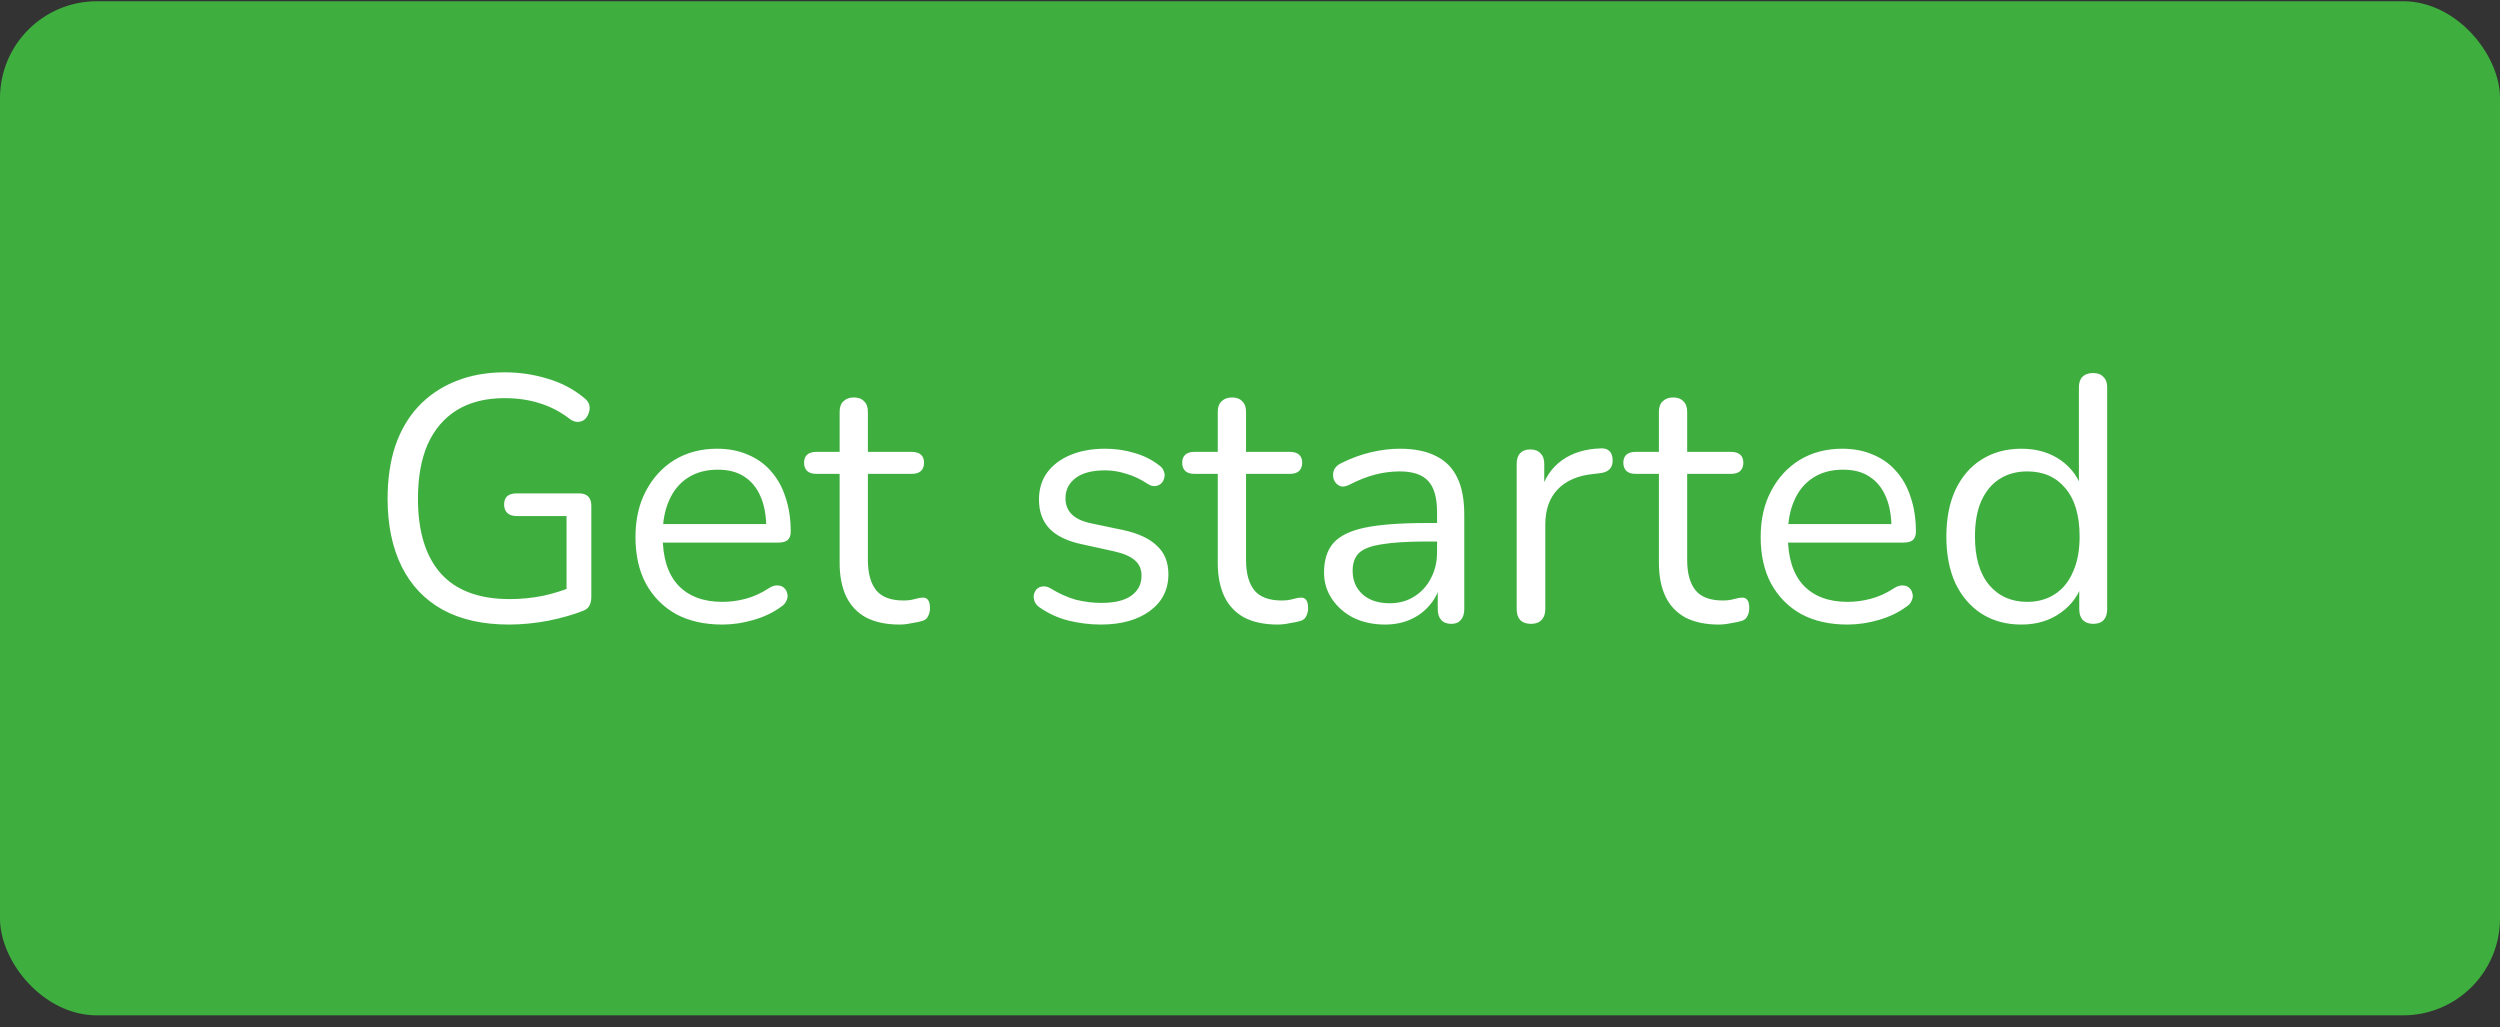
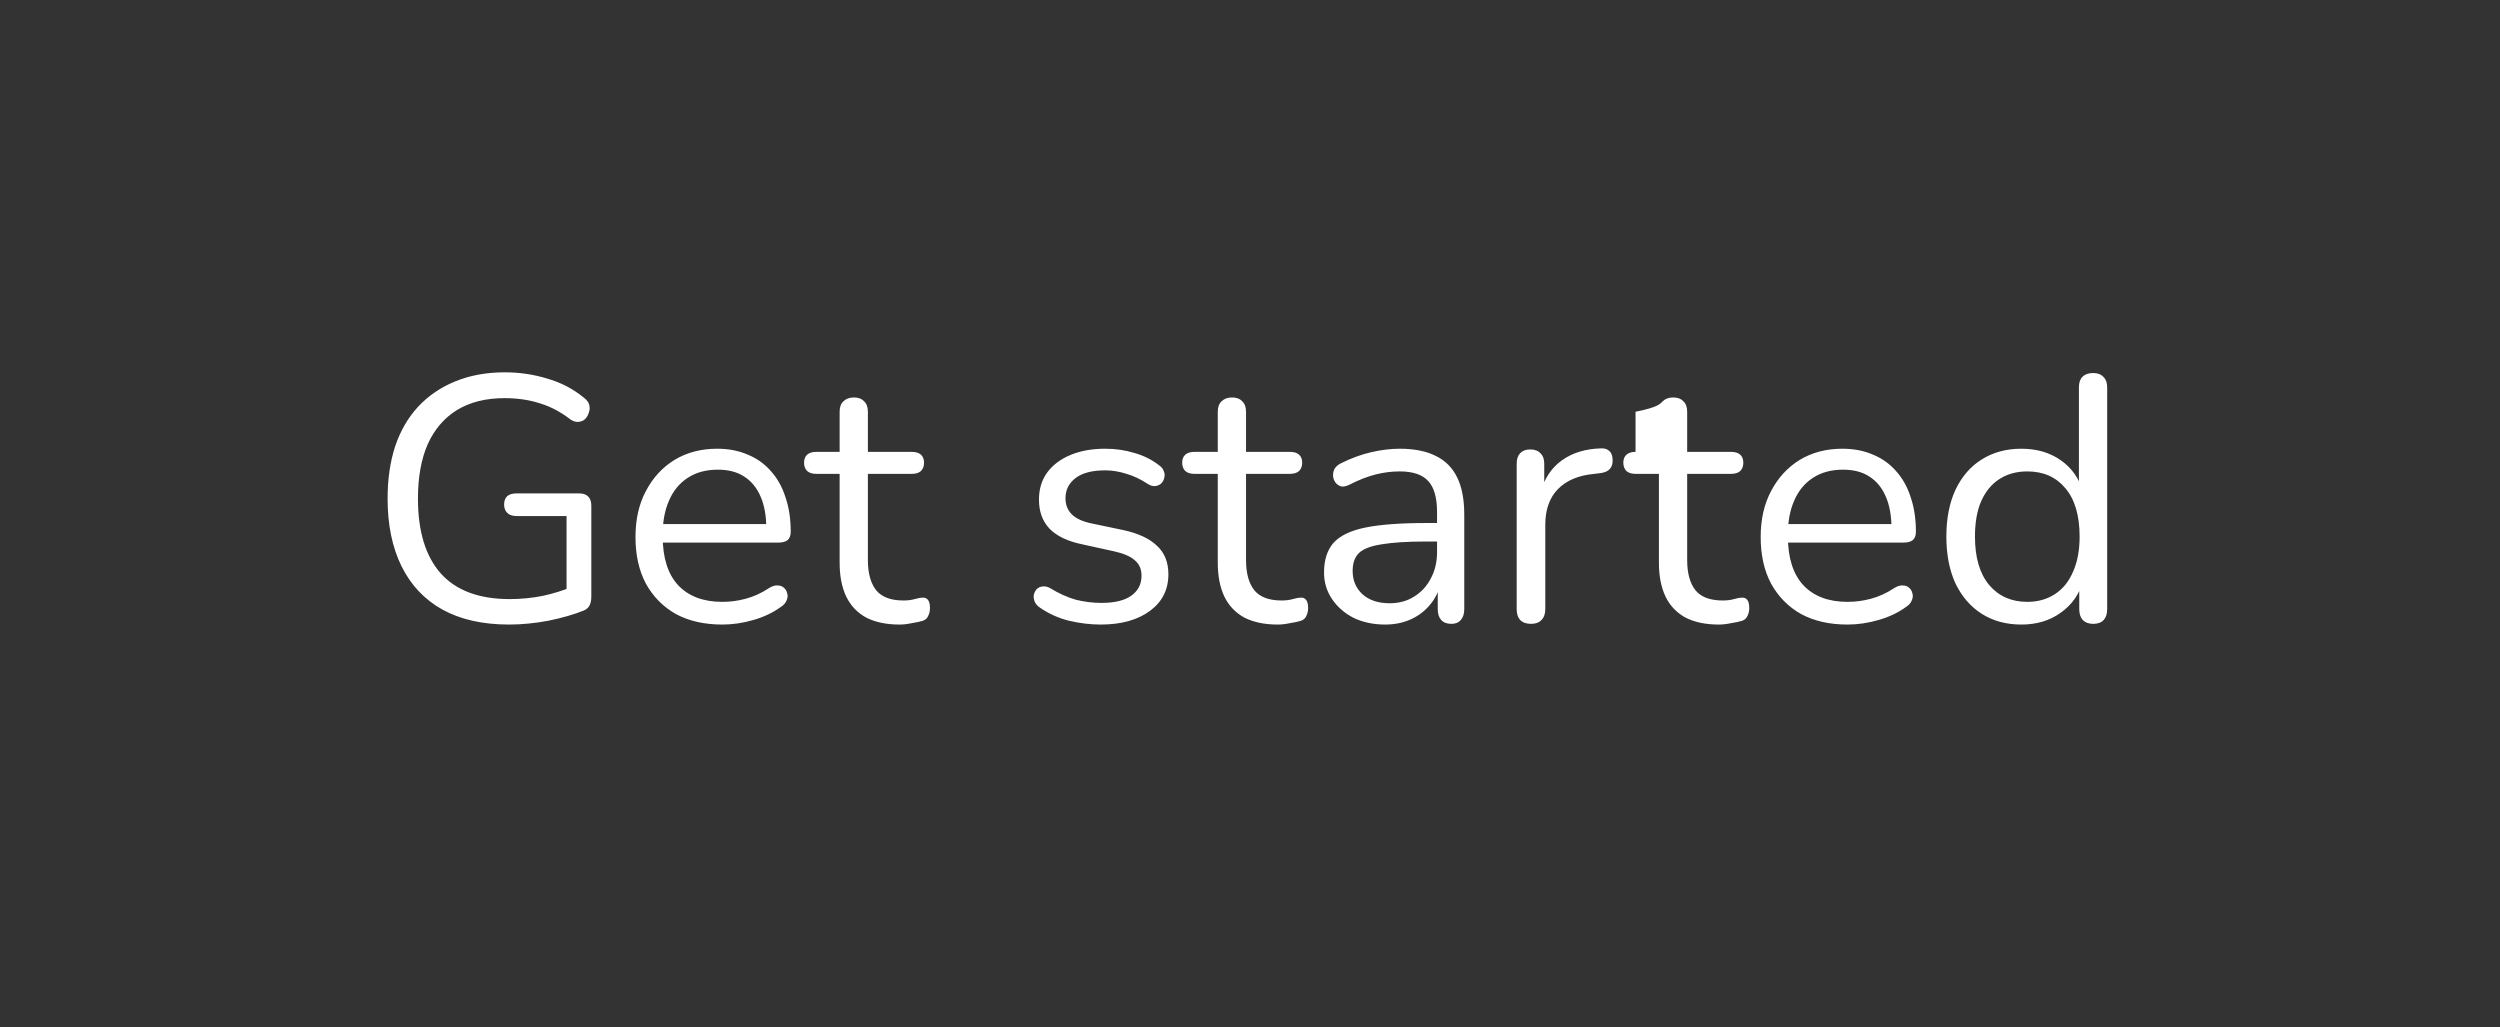
<svg xmlns="http://www.w3.org/2000/svg" width="129" height="53" viewBox="0 0 129 53" fill="none">
  <rect x="0" y="0" width="129" height="53" fill="#333333" stroke="none" />
-   <rect y="0.064" width="129" height="52.328" rx="5" fill="#3EAF3F" />
-   <path d="M26.264 32.227C24.908 32.227 23.762 31.968 22.826 31.453C21.902 30.936 21.2 30.192 20.72 29.221C20.24 28.248 20 27.084 20 25.729C20 24.721 20.132 23.814 20.396 23.011C20.672 22.206 21.068 21.529 21.584 20.977C22.112 20.413 22.748 19.98 23.492 19.68C24.248 19.369 25.1 19.212 26.048 19.212C26.804 19.212 27.536 19.32 28.244 19.537C28.952 19.741 29.582 20.07 30.134 20.526C30.278 20.634 30.368 20.755 30.404 20.887C30.44 21.018 30.434 21.151 30.386 21.282C30.35 21.415 30.284 21.529 30.188 21.625C30.104 21.709 29.99 21.756 29.846 21.768C29.714 21.78 29.576 21.738 29.432 21.642C28.94 21.259 28.418 20.983 27.866 20.814C27.314 20.634 26.702 20.544 26.03 20.544C25.07 20.544 24.254 20.748 23.582 21.157C22.922 21.564 22.418 22.152 22.07 22.921C21.734 23.689 21.566 24.625 21.566 25.729C21.566 27.409 21.956 28.692 22.736 29.581C23.528 30.468 24.716 30.913 26.3 30.913C26.876 30.913 27.44 30.858 27.992 30.75C28.544 30.631 29.066 30.468 29.558 30.265L29.234 31.11V26.628H26.66C26.444 26.628 26.282 26.575 26.174 26.466C26.066 26.358 26.012 26.215 26.012 26.035C26.012 25.843 26.066 25.698 26.174 25.602C26.282 25.506 26.444 25.459 26.66 25.459H29.882C30.086 25.459 30.242 25.512 30.35 25.62C30.458 25.729 30.512 25.884 30.512 26.088V30.787C30.512 30.966 30.482 31.116 30.422 31.236C30.362 31.357 30.26 31.447 30.116 31.506C29.612 31.71 29.006 31.884 28.298 32.029C27.602 32.16 26.924 32.227 26.264 32.227ZM37.273 32.227C36.349 32.227 35.551 32.047 34.879 31.686C34.219 31.314 33.703 30.793 33.331 30.12C32.971 29.448 32.791 28.645 32.791 27.709C32.791 26.797 32.971 26.005 33.331 25.332C33.691 24.648 34.183 24.114 34.807 23.73C35.443 23.346 36.175 23.154 37.003 23.154C37.591 23.154 38.119 23.256 38.587 23.46C39.055 23.652 39.451 23.934 39.775 24.306C40.111 24.678 40.363 25.128 40.531 25.657C40.711 26.184 40.801 26.779 40.801 27.439C40.801 27.631 40.747 27.774 40.639 27.87C40.531 27.954 40.375 27.997 40.171 27.997H33.907V27.043H39.829L39.541 27.276C39.541 26.628 39.445 26.082 39.253 25.639C39.061 25.183 38.779 24.834 38.407 24.595C38.047 24.355 37.591 24.235 37.039 24.235C36.427 24.235 35.905 24.378 35.473 24.666C35.053 24.942 34.735 25.332 34.519 25.837C34.303 26.328 34.195 26.904 34.195 27.564V27.672C34.195 28.776 34.459 29.616 34.987 30.192C35.527 30.768 36.289 31.056 37.273 31.056C37.681 31.056 38.083 31.003 38.479 30.895C38.887 30.787 39.283 30.607 39.667 30.355C39.835 30.247 39.985 30.198 40.117 30.21C40.261 30.21 40.375 30.253 40.459 30.337C40.543 30.409 40.597 30.505 40.621 30.625C40.657 30.733 40.645 30.852 40.585 30.985C40.537 31.116 40.435 31.23 40.279 31.326C39.883 31.614 39.415 31.837 38.875 31.992C38.335 32.148 37.801 32.227 37.273 32.227ZM46.421 32.227C45.737 32.227 45.161 32.106 44.693 31.866C44.237 31.614 43.895 31.255 43.667 30.787C43.439 30.306 43.325 29.724 43.325 29.041V24.451H42.119C41.915 24.451 41.759 24.402 41.651 24.306C41.543 24.198 41.489 24.055 41.489 23.875C41.489 23.695 41.543 23.556 41.651 23.46C41.759 23.364 41.915 23.317 42.119 23.317H43.325V21.247C43.325 21.006 43.391 20.826 43.523 20.706C43.655 20.575 43.835 20.509 44.063 20.509C44.291 20.509 44.465 20.575 44.585 20.706C44.717 20.826 44.783 21.006 44.783 21.247V23.317H47.051C47.255 23.317 47.411 23.364 47.519 23.46C47.627 23.556 47.681 23.695 47.681 23.875C47.681 24.055 47.627 24.198 47.519 24.306C47.411 24.402 47.255 24.451 47.051 24.451H44.783V28.896C44.783 29.581 44.927 30.102 45.215 30.462C45.503 30.811 45.971 30.985 46.619 30.985C46.847 30.985 47.039 30.96 47.195 30.913C47.363 30.864 47.501 30.84 47.609 30.84C47.717 30.828 47.807 30.864 47.879 30.948C47.951 31.032 47.987 31.177 47.987 31.381C47.987 31.524 47.957 31.657 47.897 31.776C47.849 31.896 47.759 31.98 47.627 32.029C47.483 32.077 47.291 32.118 47.051 32.154C46.823 32.203 46.613 32.227 46.421 32.227ZM56.797 32.227C56.257 32.227 55.711 32.16 55.159 32.029C54.619 31.896 54.115 31.669 53.647 31.345C53.527 31.261 53.443 31.165 53.395 31.056C53.347 30.936 53.329 30.823 53.341 30.715C53.365 30.595 53.413 30.492 53.485 30.409C53.569 30.325 53.665 30.276 53.773 30.265C53.893 30.241 54.025 30.265 54.169 30.337C54.637 30.625 55.087 30.828 55.519 30.948C55.963 31.056 56.401 31.11 56.833 31.11C57.517 31.11 58.033 30.985 58.381 30.733C58.729 30.48 58.903 30.139 58.903 29.706C58.903 29.37 58.789 29.107 58.561 28.915C58.333 28.71 57.973 28.555 57.481 28.447L55.843 28.087C55.087 27.93 54.523 27.66 54.151 27.276C53.791 26.892 53.611 26.395 53.611 25.782C53.611 25.242 53.749 24.78 54.025 24.396C54.313 24 54.715 23.695 55.231 23.479C55.747 23.262 56.347 23.154 57.031 23.154C57.559 23.154 58.057 23.227 58.525 23.37C59.005 23.503 59.437 23.718 59.821 24.018C59.941 24.102 60.019 24.204 60.055 24.325C60.103 24.433 60.109 24.547 60.073 24.666C60.049 24.774 59.995 24.87 59.911 24.954C59.827 25.026 59.725 25.069 59.605 25.081C59.485 25.093 59.359 25.056 59.227 24.973C58.867 24.733 58.501 24.558 58.129 24.451C57.757 24.331 57.391 24.27 57.031 24.27C56.359 24.27 55.849 24.402 55.501 24.666C55.153 24.93 54.979 25.279 54.979 25.71C54.979 26.047 55.087 26.323 55.303 26.538C55.519 26.755 55.855 26.91 56.311 27.006L57.949 27.349C58.729 27.517 59.311 27.787 59.695 28.159C60.091 28.518 60.289 29.011 60.289 29.634C60.289 30.427 59.971 31.056 59.335 31.524C58.699 31.992 57.853 32.227 56.797 32.227ZM65.933 32.227C65.249 32.227 64.673 32.106 64.205 31.866C63.749 31.614 63.407 31.255 63.179 30.787C62.951 30.306 62.837 29.724 62.837 29.041V24.451H61.631C61.427 24.451 61.271 24.402 61.163 24.306C61.055 24.198 61.001 24.055 61.001 23.875C61.001 23.695 61.055 23.556 61.163 23.46C61.271 23.364 61.427 23.317 61.631 23.317H62.837V21.247C62.837 21.006 62.903 20.826 63.035 20.706C63.167 20.575 63.347 20.509 63.575 20.509C63.803 20.509 63.977 20.575 64.097 20.706C64.229 20.826 64.295 21.006 64.295 21.247V23.317H66.563C66.767 23.317 66.923 23.364 67.031 23.46C67.139 23.556 67.193 23.695 67.193 23.875C67.193 24.055 67.139 24.198 67.031 24.306C66.923 24.402 66.767 24.451 66.563 24.451H64.295V28.896C64.295 29.581 64.439 30.102 64.727 30.462C65.015 30.811 65.483 30.985 66.131 30.985C66.359 30.985 66.551 30.96 66.707 30.913C66.875 30.864 67.013 30.84 67.121 30.84C67.229 30.828 67.319 30.864 67.391 30.948C67.463 31.032 67.499 31.177 67.499 31.381C67.499 31.524 67.469 31.657 67.409 31.776C67.361 31.896 67.271 31.98 67.139 32.029C66.995 32.077 66.803 32.118 66.563 32.154C66.335 32.203 66.125 32.227 65.933 32.227ZM71.47 32.227C70.87 32.227 70.33 32.112 69.85 31.884C69.382 31.645 69.01 31.32 68.734 30.913C68.458 30.505 68.32 30.049 68.32 29.544C68.32 28.896 68.482 28.387 68.806 28.015C69.142 27.642 69.688 27.378 70.444 27.223C71.212 27.067 72.256 26.988 73.576 26.988H74.386V27.942H73.594C72.622 27.942 71.854 27.991 71.29 28.087C70.738 28.171 70.348 28.32 70.12 28.537C69.904 28.753 69.796 29.058 69.796 29.454C69.796 29.947 69.964 30.349 70.3 30.66C70.648 30.973 71.116 31.128 71.704 31.128C72.184 31.128 72.604 31.015 72.964 30.787C73.336 30.558 73.624 30.247 73.828 29.851C74.044 29.454 74.152 28.998 74.152 28.483V26.43C74.152 25.686 74.002 25.152 73.702 24.828C73.402 24.492 72.91 24.325 72.226 24.325C71.806 24.325 71.386 24.378 70.966 24.486C70.546 24.595 70.102 24.768 69.634 25.009C69.466 25.093 69.322 25.122 69.202 25.099C69.082 25.062 68.986 24.997 68.914 24.901C68.842 24.805 68.8 24.697 68.788 24.576C68.776 24.445 68.8 24.319 68.86 24.198C68.932 24.078 69.04 23.983 69.184 23.91C69.712 23.646 70.234 23.454 70.75 23.334C71.266 23.215 71.758 23.154 72.226 23.154C72.982 23.154 73.606 23.28 74.098 23.532C74.59 23.773 74.956 24.145 75.196 24.648C75.436 25.14 75.556 25.776 75.556 26.556V31.434C75.556 31.674 75.496 31.86 75.376 31.992C75.268 32.124 75.106 32.191 74.89 32.191C74.662 32.191 74.488 32.124 74.368 31.992C74.248 31.86 74.188 31.674 74.188 31.434V30.03H74.35C74.254 30.486 74.068 30.877 73.792 31.201C73.528 31.524 73.198 31.776 72.802 31.956C72.406 32.136 71.962 32.227 71.47 32.227ZM78.999 32.191C78.759 32.191 78.573 32.124 78.441 31.992C78.321 31.86 78.261 31.674 78.261 31.434V23.928C78.261 23.689 78.321 23.509 78.441 23.389C78.561 23.256 78.735 23.191 78.963 23.191C79.191 23.191 79.365 23.256 79.485 23.389C79.617 23.509 79.683 23.689 79.683 23.928V25.387H79.503C79.695 24.678 80.061 24.133 80.601 23.748C81.141 23.364 81.807 23.16 82.599 23.137C82.779 23.125 82.923 23.166 83.031 23.262C83.139 23.346 83.199 23.497 83.211 23.712C83.223 23.916 83.175 24.078 83.067 24.198C82.959 24.319 82.791 24.39 82.563 24.415L82.275 24.451C81.459 24.523 80.829 24.787 80.385 25.242C79.953 25.686 79.737 26.299 79.737 27.078V31.434C79.737 31.674 79.671 31.86 79.539 31.992C79.419 32.124 79.239 32.191 78.999 32.191ZM88.696 32.227C88.012 32.227 87.436 32.106 86.968 31.866C86.512 31.614 86.17 31.255 85.942 30.787C85.714 30.306 85.6 29.724 85.6 29.041V24.451H84.394C84.19 24.451 84.034 24.402 83.926 24.306C83.818 24.198 83.764 24.055 83.764 23.875C83.764 23.695 83.818 23.556 83.926 23.46C84.034 23.364 84.19 23.317 84.394 23.317H85.6V21.247C85.6 21.006 85.666 20.826 85.798 20.706C85.93 20.575 86.11 20.509 86.338 20.509C86.566 20.509 86.74 20.575 86.86 20.706C86.992 20.826 87.058 21.006 87.058 21.247V23.317H89.326C89.53 23.317 89.686 23.364 89.794 23.46C89.902 23.556 89.956 23.695 89.956 23.875C89.956 24.055 89.902 24.198 89.794 24.306C89.686 24.402 89.53 24.451 89.326 24.451H87.058V28.896C87.058 29.581 87.202 30.102 87.49 30.462C87.778 30.811 88.246 30.985 88.894 30.985C89.122 30.985 89.314 30.96 89.47 30.913C89.638 30.864 89.776 30.84 89.884 30.84C89.992 30.828 90.082 30.864 90.154 30.948C90.226 31.032 90.262 31.177 90.262 31.381C90.262 31.524 90.232 31.657 90.172 31.776C90.124 31.896 90.034 31.98 89.902 32.029C89.758 32.077 89.566 32.118 89.326 32.154C89.098 32.203 88.888 32.227 88.696 32.227ZM95.333 32.227C94.409 32.227 93.611 32.047 92.939 31.686C92.279 31.314 91.763 30.793 91.391 30.12C91.031 29.448 90.851 28.645 90.851 27.709C90.851 26.797 91.031 26.005 91.391 25.332C91.751 24.648 92.243 24.114 92.867 23.73C93.503 23.346 94.235 23.154 95.063 23.154C95.651 23.154 96.179 23.256 96.647 23.46C97.115 23.652 97.511 23.934 97.835 24.306C98.171 24.678 98.423 25.128 98.591 25.657C98.771 26.184 98.861 26.779 98.861 27.439C98.861 27.631 98.807 27.774 98.699 27.87C98.591 27.954 98.435 27.997 98.231 27.997H91.967V27.043H97.889L97.601 27.276C97.601 26.628 97.505 26.082 97.313 25.639C97.121 25.183 96.839 24.834 96.467 24.595C96.107 24.355 95.651 24.235 95.099 24.235C94.487 24.235 93.965 24.378 93.533 24.666C93.113 24.942 92.795 25.332 92.579 25.837C92.363 26.328 92.255 26.904 92.255 27.564V27.672C92.255 28.776 92.519 29.616 93.047 30.192C93.587 30.768 94.349 31.056 95.333 31.056C95.741 31.056 96.143 31.003 96.539 30.895C96.947 30.787 97.343 30.607 97.727 30.355C97.895 30.247 98.045 30.198 98.177 30.21C98.321 30.21 98.435 30.253 98.519 30.337C98.603 30.409 98.657 30.505 98.681 30.625C98.717 30.733 98.705 30.852 98.645 30.985C98.597 31.116 98.495 31.23 98.339 31.326C97.943 31.614 97.475 31.837 96.935 31.992C96.395 32.148 95.861 32.227 95.333 32.227ZM104.302 32.227C103.522 32.227 102.838 32.041 102.25 31.669C101.674 31.297 101.224 30.774 100.9 30.102C100.588 29.419 100.432 28.614 100.432 27.691C100.432 26.755 100.588 25.951 100.9 25.279C101.224 24.595 101.674 24.073 102.25 23.712C102.838 23.34 103.522 23.154 104.302 23.154C105.094 23.154 105.772 23.352 106.336 23.748C106.9 24.145 107.278 24.678 107.47 25.351H107.272V19.986C107.272 19.747 107.332 19.567 107.452 19.447C107.584 19.314 107.77 19.248 108.01 19.248C108.238 19.248 108.412 19.314 108.532 19.447C108.664 19.567 108.73 19.747 108.73 19.986V31.434C108.73 31.674 108.67 31.86 108.55 31.992C108.43 32.124 108.25 32.191 108.01 32.191C107.782 32.191 107.602 32.124 107.47 31.992C107.35 31.86 107.29 31.674 107.29 31.434V29.724L107.488 29.977C107.296 30.66 106.912 31.206 106.336 31.614C105.772 32.023 105.094 32.227 104.302 32.227ZM104.608 31.056C105.148 31.056 105.622 30.924 106.03 30.66C106.438 30.396 106.75 30.012 106.966 29.509C107.194 29.005 107.308 28.398 107.308 27.691C107.308 26.599 107.062 25.765 106.57 25.189C106.09 24.613 105.436 24.325 104.608 24.325C104.056 24.325 103.576 24.456 103.168 24.721C102.772 24.973 102.46 25.351 102.232 25.855C102.016 26.346 101.908 26.959 101.908 27.691C101.908 28.77 102.154 29.605 102.646 30.192C103.138 30.768 103.792 31.056 104.608 31.056Z" fill="white" />
+   <path d="M26.264 32.227C24.908 32.227 23.762 31.968 22.826 31.453C21.902 30.936 21.2 30.192 20.72 29.221C20.24 28.248 20 27.084 20 25.729C20 24.721 20.132 23.814 20.396 23.011C20.672 22.206 21.068 21.529 21.584 20.977C22.112 20.413 22.748 19.98 23.492 19.68C24.248 19.369 25.1 19.212 26.048 19.212C26.804 19.212 27.536 19.32 28.244 19.537C28.952 19.741 29.582 20.07 30.134 20.526C30.278 20.634 30.368 20.755 30.404 20.887C30.44 21.018 30.434 21.151 30.386 21.282C30.35 21.415 30.284 21.529 30.188 21.625C30.104 21.709 29.99 21.756 29.846 21.768C29.714 21.78 29.576 21.738 29.432 21.642C28.94 21.259 28.418 20.983 27.866 20.814C27.314 20.634 26.702 20.544 26.03 20.544C25.07 20.544 24.254 20.748 23.582 21.157C22.922 21.564 22.418 22.152 22.07 22.921C21.734 23.689 21.566 24.625 21.566 25.729C21.566 27.409 21.956 28.692 22.736 29.581C23.528 30.468 24.716 30.913 26.3 30.913C26.876 30.913 27.44 30.858 27.992 30.75C28.544 30.631 29.066 30.468 29.558 30.265L29.234 31.11V26.628H26.66C26.444 26.628 26.282 26.575 26.174 26.466C26.066 26.358 26.012 26.215 26.012 26.035C26.012 25.843 26.066 25.698 26.174 25.602C26.282 25.506 26.444 25.459 26.66 25.459H29.882C30.086 25.459 30.242 25.512 30.35 25.62C30.458 25.729 30.512 25.884 30.512 26.088V30.787C30.512 30.966 30.482 31.116 30.422 31.236C30.362 31.357 30.26 31.447 30.116 31.506C29.612 31.71 29.006 31.884 28.298 32.029C27.602 32.16 26.924 32.227 26.264 32.227ZM37.273 32.227C36.349 32.227 35.551 32.047 34.879 31.686C34.219 31.314 33.703 30.793 33.331 30.12C32.971 29.448 32.791 28.645 32.791 27.709C32.791 26.797 32.971 26.005 33.331 25.332C33.691 24.648 34.183 24.114 34.807 23.73C35.443 23.346 36.175 23.154 37.003 23.154C37.591 23.154 38.119 23.256 38.587 23.46C39.055 23.652 39.451 23.934 39.775 24.306C40.111 24.678 40.363 25.128 40.531 25.657C40.711 26.184 40.801 26.779 40.801 27.439C40.801 27.631 40.747 27.774 40.639 27.87C40.531 27.954 40.375 27.997 40.171 27.997H33.907V27.043H39.829L39.541 27.276C39.541 26.628 39.445 26.082 39.253 25.639C39.061 25.183 38.779 24.834 38.407 24.595C38.047 24.355 37.591 24.235 37.039 24.235C36.427 24.235 35.905 24.378 35.473 24.666C35.053 24.942 34.735 25.332 34.519 25.837C34.303 26.328 34.195 26.904 34.195 27.564V27.672C34.195 28.776 34.459 29.616 34.987 30.192C35.527 30.768 36.289 31.056 37.273 31.056C37.681 31.056 38.083 31.003 38.479 30.895C38.887 30.787 39.283 30.607 39.667 30.355C39.835 30.247 39.985 30.198 40.117 30.21C40.261 30.21 40.375 30.253 40.459 30.337C40.543 30.409 40.597 30.505 40.621 30.625C40.657 30.733 40.645 30.852 40.585 30.985C40.537 31.116 40.435 31.23 40.279 31.326C39.883 31.614 39.415 31.837 38.875 31.992C38.335 32.148 37.801 32.227 37.273 32.227ZM46.421 32.227C45.737 32.227 45.161 32.106 44.693 31.866C44.237 31.614 43.895 31.255 43.667 30.787C43.439 30.306 43.325 29.724 43.325 29.041V24.451H42.119C41.915 24.451 41.759 24.402 41.651 24.306C41.543 24.198 41.489 24.055 41.489 23.875C41.489 23.695 41.543 23.556 41.651 23.46C41.759 23.364 41.915 23.317 42.119 23.317H43.325V21.247C43.325 21.006 43.391 20.826 43.523 20.706C43.655 20.575 43.835 20.509 44.063 20.509C44.291 20.509 44.465 20.575 44.585 20.706C44.717 20.826 44.783 21.006 44.783 21.247V23.317H47.051C47.255 23.317 47.411 23.364 47.519 23.46C47.627 23.556 47.681 23.695 47.681 23.875C47.681 24.055 47.627 24.198 47.519 24.306C47.411 24.402 47.255 24.451 47.051 24.451H44.783V28.896C44.783 29.581 44.927 30.102 45.215 30.462C45.503 30.811 45.971 30.985 46.619 30.985C46.847 30.985 47.039 30.96 47.195 30.913C47.363 30.864 47.501 30.84 47.609 30.84C47.717 30.828 47.807 30.864 47.879 30.948C47.951 31.032 47.987 31.177 47.987 31.381C47.987 31.524 47.957 31.657 47.897 31.776C47.849 31.896 47.759 31.98 47.627 32.029C47.483 32.077 47.291 32.118 47.051 32.154C46.823 32.203 46.613 32.227 46.421 32.227ZM56.797 32.227C56.257 32.227 55.711 32.16 55.159 32.029C54.619 31.896 54.115 31.669 53.647 31.345C53.527 31.261 53.443 31.165 53.395 31.056C53.347 30.936 53.329 30.823 53.341 30.715C53.365 30.595 53.413 30.492 53.485 30.409C53.569 30.325 53.665 30.276 53.773 30.265C53.893 30.241 54.025 30.265 54.169 30.337C54.637 30.625 55.087 30.828 55.519 30.948C55.963 31.056 56.401 31.11 56.833 31.11C57.517 31.11 58.033 30.985 58.381 30.733C58.729 30.48 58.903 30.139 58.903 29.706C58.903 29.37 58.789 29.107 58.561 28.915C58.333 28.71 57.973 28.555 57.481 28.447L55.843 28.087C55.087 27.93 54.523 27.66 54.151 27.276C53.791 26.892 53.611 26.395 53.611 25.782C53.611 25.242 53.749 24.78 54.025 24.396C54.313 24 54.715 23.695 55.231 23.479C55.747 23.262 56.347 23.154 57.031 23.154C57.559 23.154 58.057 23.227 58.525 23.37C59.005 23.503 59.437 23.718 59.821 24.018C59.941 24.102 60.019 24.204 60.055 24.325C60.103 24.433 60.109 24.547 60.073 24.666C60.049 24.774 59.995 24.87 59.911 24.954C59.827 25.026 59.725 25.069 59.605 25.081C59.485 25.093 59.359 25.056 59.227 24.973C58.867 24.733 58.501 24.558 58.129 24.451C57.757 24.331 57.391 24.27 57.031 24.27C56.359 24.27 55.849 24.402 55.501 24.666C55.153 24.93 54.979 25.279 54.979 25.71C54.979 26.047 55.087 26.323 55.303 26.538C55.519 26.755 55.855 26.91 56.311 27.006L57.949 27.349C58.729 27.517 59.311 27.787 59.695 28.159C60.091 28.518 60.289 29.011 60.289 29.634C60.289 30.427 59.971 31.056 59.335 31.524C58.699 31.992 57.853 32.227 56.797 32.227ZM65.933 32.227C65.249 32.227 64.673 32.106 64.205 31.866C63.749 31.614 63.407 31.255 63.179 30.787C62.951 30.306 62.837 29.724 62.837 29.041V24.451H61.631C61.427 24.451 61.271 24.402 61.163 24.306C61.055 24.198 61.001 24.055 61.001 23.875C61.001 23.695 61.055 23.556 61.163 23.46C61.271 23.364 61.427 23.317 61.631 23.317H62.837V21.247C62.837 21.006 62.903 20.826 63.035 20.706C63.167 20.575 63.347 20.509 63.575 20.509C63.803 20.509 63.977 20.575 64.097 20.706C64.229 20.826 64.295 21.006 64.295 21.247V23.317H66.563C66.767 23.317 66.923 23.364 67.031 23.46C67.139 23.556 67.193 23.695 67.193 23.875C67.193 24.055 67.139 24.198 67.031 24.306C66.923 24.402 66.767 24.451 66.563 24.451H64.295V28.896C64.295 29.581 64.439 30.102 64.727 30.462C65.015 30.811 65.483 30.985 66.131 30.985C66.359 30.985 66.551 30.96 66.707 30.913C66.875 30.864 67.013 30.84 67.121 30.84C67.229 30.828 67.319 30.864 67.391 30.948C67.463 31.032 67.499 31.177 67.499 31.381C67.499 31.524 67.469 31.657 67.409 31.776C67.361 31.896 67.271 31.98 67.139 32.029C66.995 32.077 66.803 32.118 66.563 32.154C66.335 32.203 66.125 32.227 65.933 32.227ZM71.47 32.227C70.87 32.227 70.33 32.112 69.85 31.884C69.382 31.645 69.01 31.32 68.734 30.913C68.458 30.505 68.32 30.049 68.32 29.544C68.32 28.896 68.482 28.387 68.806 28.015C69.142 27.642 69.688 27.378 70.444 27.223C71.212 27.067 72.256 26.988 73.576 26.988H74.386V27.942H73.594C72.622 27.942 71.854 27.991 71.29 28.087C70.738 28.171 70.348 28.32 70.12 28.537C69.904 28.753 69.796 29.058 69.796 29.454C69.796 29.947 69.964 30.349 70.3 30.66C70.648 30.973 71.116 31.128 71.704 31.128C72.184 31.128 72.604 31.015 72.964 30.787C73.336 30.558 73.624 30.247 73.828 29.851C74.044 29.454 74.152 28.998 74.152 28.483V26.43C74.152 25.686 74.002 25.152 73.702 24.828C73.402 24.492 72.91 24.325 72.226 24.325C71.806 24.325 71.386 24.378 70.966 24.486C70.546 24.595 70.102 24.768 69.634 25.009C69.466 25.093 69.322 25.122 69.202 25.099C69.082 25.062 68.986 24.997 68.914 24.901C68.842 24.805 68.8 24.697 68.788 24.576C68.776 24.445 68.8 24.319 68.86 24.198C68.932 24.078 69.04 23.983 69.184 23.91C69.712 23.646 70.234 23.454 70.75 23.334C71.266 23.215 71.758 23.154 72.226 23.154C72.982 23.154 73.606 23.28 74.098 23.532C74.59 23.773 74.956 24.145 75.196 24.648C75.436 25.14 75.556 25.776 75.556 26.556V31.434C75.556 31.674 75.496 31.86 75.376 31.992C75.268 32.124 75.106 32.191 74.89 32.191C74.662 32.191 74.488 32.124 74.368 31.992C74.248 31.86 74.188 31.674 74.188 31.434V30.03H74.35C74.254 30.486 74.068 30.877 73.792 31.201C73.528 31.524 73.198 31.776 72.802 31.956C72.406 32.136 71.962 32.227 71.47 32.227ZM78.999 32.191C78.759 32.191 78.573 32.124 78.441 31.992C78.321 31.86 78.261 31.674 78.261 31.434V23.928C78.261 23.689 78.321 23.509 78.441 23.389C78.561 23.256 78.735 23.191 78.963 23.191C79.191 23.191 79.365 23.256 79.485 23.389C79.617 23.509 79.683 23.689 79.683 23.928V25.387H79.503C79.695 24.678 80.061 24.133 80.601 23.748C81.141 23.364 81.807 23.16 82.599 23.137C82.779 23.125 82.923 23.166 83.031 23.262C83.139 23.346 83.199 23.497 83.211 23.712C83.223 23.916 83.175 24.078 83.067 24.198C82.959 24.319 82.791 24.39 82.563 24.415L82.275 24.451C81.459 24.523 80.829 24.787 80.385 25.242C79.953 25.686 79.737 26.299 79.737 27.078V31.434C79.737 31.674 79.671 31.86 79.539 31.992C79.419 32.124 79.239 32.191 78.999 32.191ZM88.696 32.227C88.012 32.227 87.436 32.106 86.968 31.866C86.512 31.614 86.17 31.255 85.942 30.787C85.714 30.306 85.6 29.724 85.6 29.041V24.451H84.394C84.19 24.451 84.034 24.402 83.926 24.306C83.818 24.198 83.764 24.055 83.764 23.875C83.764 23.695 83.818 23.556 83.926 23.46C84.034 23.364 84.19 23.317 84.394 23.317V21.247C85.6 21.006 85.666 20.826 85.798 20.706C85.93 20.575 86.11 20.509 86.338 20.509C86.566 20.509 86.74 20.575 86.86 20.706C86.992 20.826 87.058 21.006 87.058 21.247V23.317H89.326C89.53 23.317 89.686 23.364 89.794 23.46C89.902 23.556 89.956 23.695 89.956 23.875C89.956 24.055 89.902 24.198 89.794 24.306C89.686 24.402 89.53 24.451 89.326 24.451H87.058V28.896C87.058 29.581 87.202 30.102 87.49 30.462C87.778 30.811 88.246 30.985 88.894 30.985C89.122 30.985 89.314 30.96 89.47 30.913C89.638 30.864 89.776 30.84 89.884 30.84C89.992 30.828 90.082 30.864 90.154 30.948C90.226 31.032 90.262 31.177 90.262 31.381C90.262 31.524 90.232 31.657 90.172 31.776C90.124 31.896 90.034 31.98 89.902 32.029C89.758 32.077 89.566 32.118 89.326 32.154C89.098 32.203 88.888 32.227 88.696 32.227ZM95.333 32.227C94.409 32.227 93.611 32.047 92.939 31.686C92.279 31.314 91.763 30.793 91.391 30.12C91.031 29.448 90.851 28.645 90.851 27.709C90.851 26.797 91.031 26.005 91.391 25.332C91.751 24.648 92.243 24.114 92.867 23.73C93.503 23.346 94.235 23.154 95.063 23.154C95.651 23.154 96.179 23.256 96.647 23.46C97.115 23.652 97.511 23.934 97.835 24.306C98.171 24.678 98.423 25.128 98.591 25.657C98.771 26.184 98.861 26.779 98.861 27.439C98.861 27.631 98.807 27.774 98.699 27.87C98.591 27.954 98.435 27.997 98.231 27.997H91.967V27.043H97.889L97.601 27.276C97.601 26.628 97.505 26.082 97.313 25.639C97.121 25.183 96.839 24.834 96.467 24.595C96.107 24.355 95.651 24.235 95.099 24.235C94.487 24.235 93.965 24.378 93.533 24.666C93.113 24.942 92.795 25.332 92.579 25.837C92.363 26.328 92.255 26.904 92.255 27.564V27.672C92.255 28.776 92.519 29.616 93.047 30.192C93.587 30.768 94.349 31.056 95.333 31.056C95.741 31.056 96.143 31.003 96.539 30.895C96.947 30.787 97.343 30.607 97.727 30.355C97.895 30.247 98.045 30.198 98.177 30.21C98.321 30.21 98.435 30.253 98.519 30.337C98.603 30.409 98.657 30.505 98.681 30.625C98.717 30.733 98.705 30.852 98.645 30.985C98.597 31.116 98.495 31.23 98.339 31.326C97.943 31.614 97.475 31.837 96.935 31.992C96.395 32.148 95.861 32.227 95.333 32.227ZM104.302 32.227C103.522 32.227 102.838 32.041 102.25 31.669C101.674 31.297 101.224 30.774 100.9 30.102C100.588 29.419 100.432 28.614 100.432 27.691C100.432 26.755 100.588 25.951 100.9 25.279C101.224 24.595 101.674 24.073 102.25 23.712C102.838 23.34 103.522 23.154 104.302 23.154C105.094 23.154 105.772 23.352 106.336 23.748C106.9 24.145 107.278 24.678 107.47 25.351H107.272V19.986C107.272 19.747 107.332 19.567 107.452 19.447C107.584 19.314 107.77 19.248 108.01 19.248C108.238 19.248 108.412 19.314 108.532 19.447C108.664 19.567 108.73 19.747 108.73 19.986V31.434C108.73 31.674 108.67 31.86 108.55 31.992C108.43 32.124 108.25 32.191 108.01 32.191C107.782 32.191 107.602 32.124 107.47 31.992C107.35 31.86 107.29 31.674 107.29 31.434V29.724L107.488 29.977C107.296 30.66 106.912 31.206 106.336 31.614C105.772 32.023 105.094 32.227 104.302 32.227ZM104.608 31.056C105.148 31.056 105.622 30.924 106.03 30.66C106.438 30.396 106.75 30.012 106.966 29.509C107.194 29.005 107.308 28.398 107.308 27.691C107.308 26.599 107.062 25.765 106.57 25.189C106.09 24.613 105.436 24.325 104.608 24.325C104.056 24.325 103.576 24.456 103.168 24.721C102.772 24.973 102.46 25.351 102.232 25.855C102.016 26.346 101.908 26.959 101.908 27.691C101.908 28.77 102.154 29.605 102.646 30.192C103.138 30.768 103.792 31.056 104.608 31.056Z" fill="white" />
</svg>